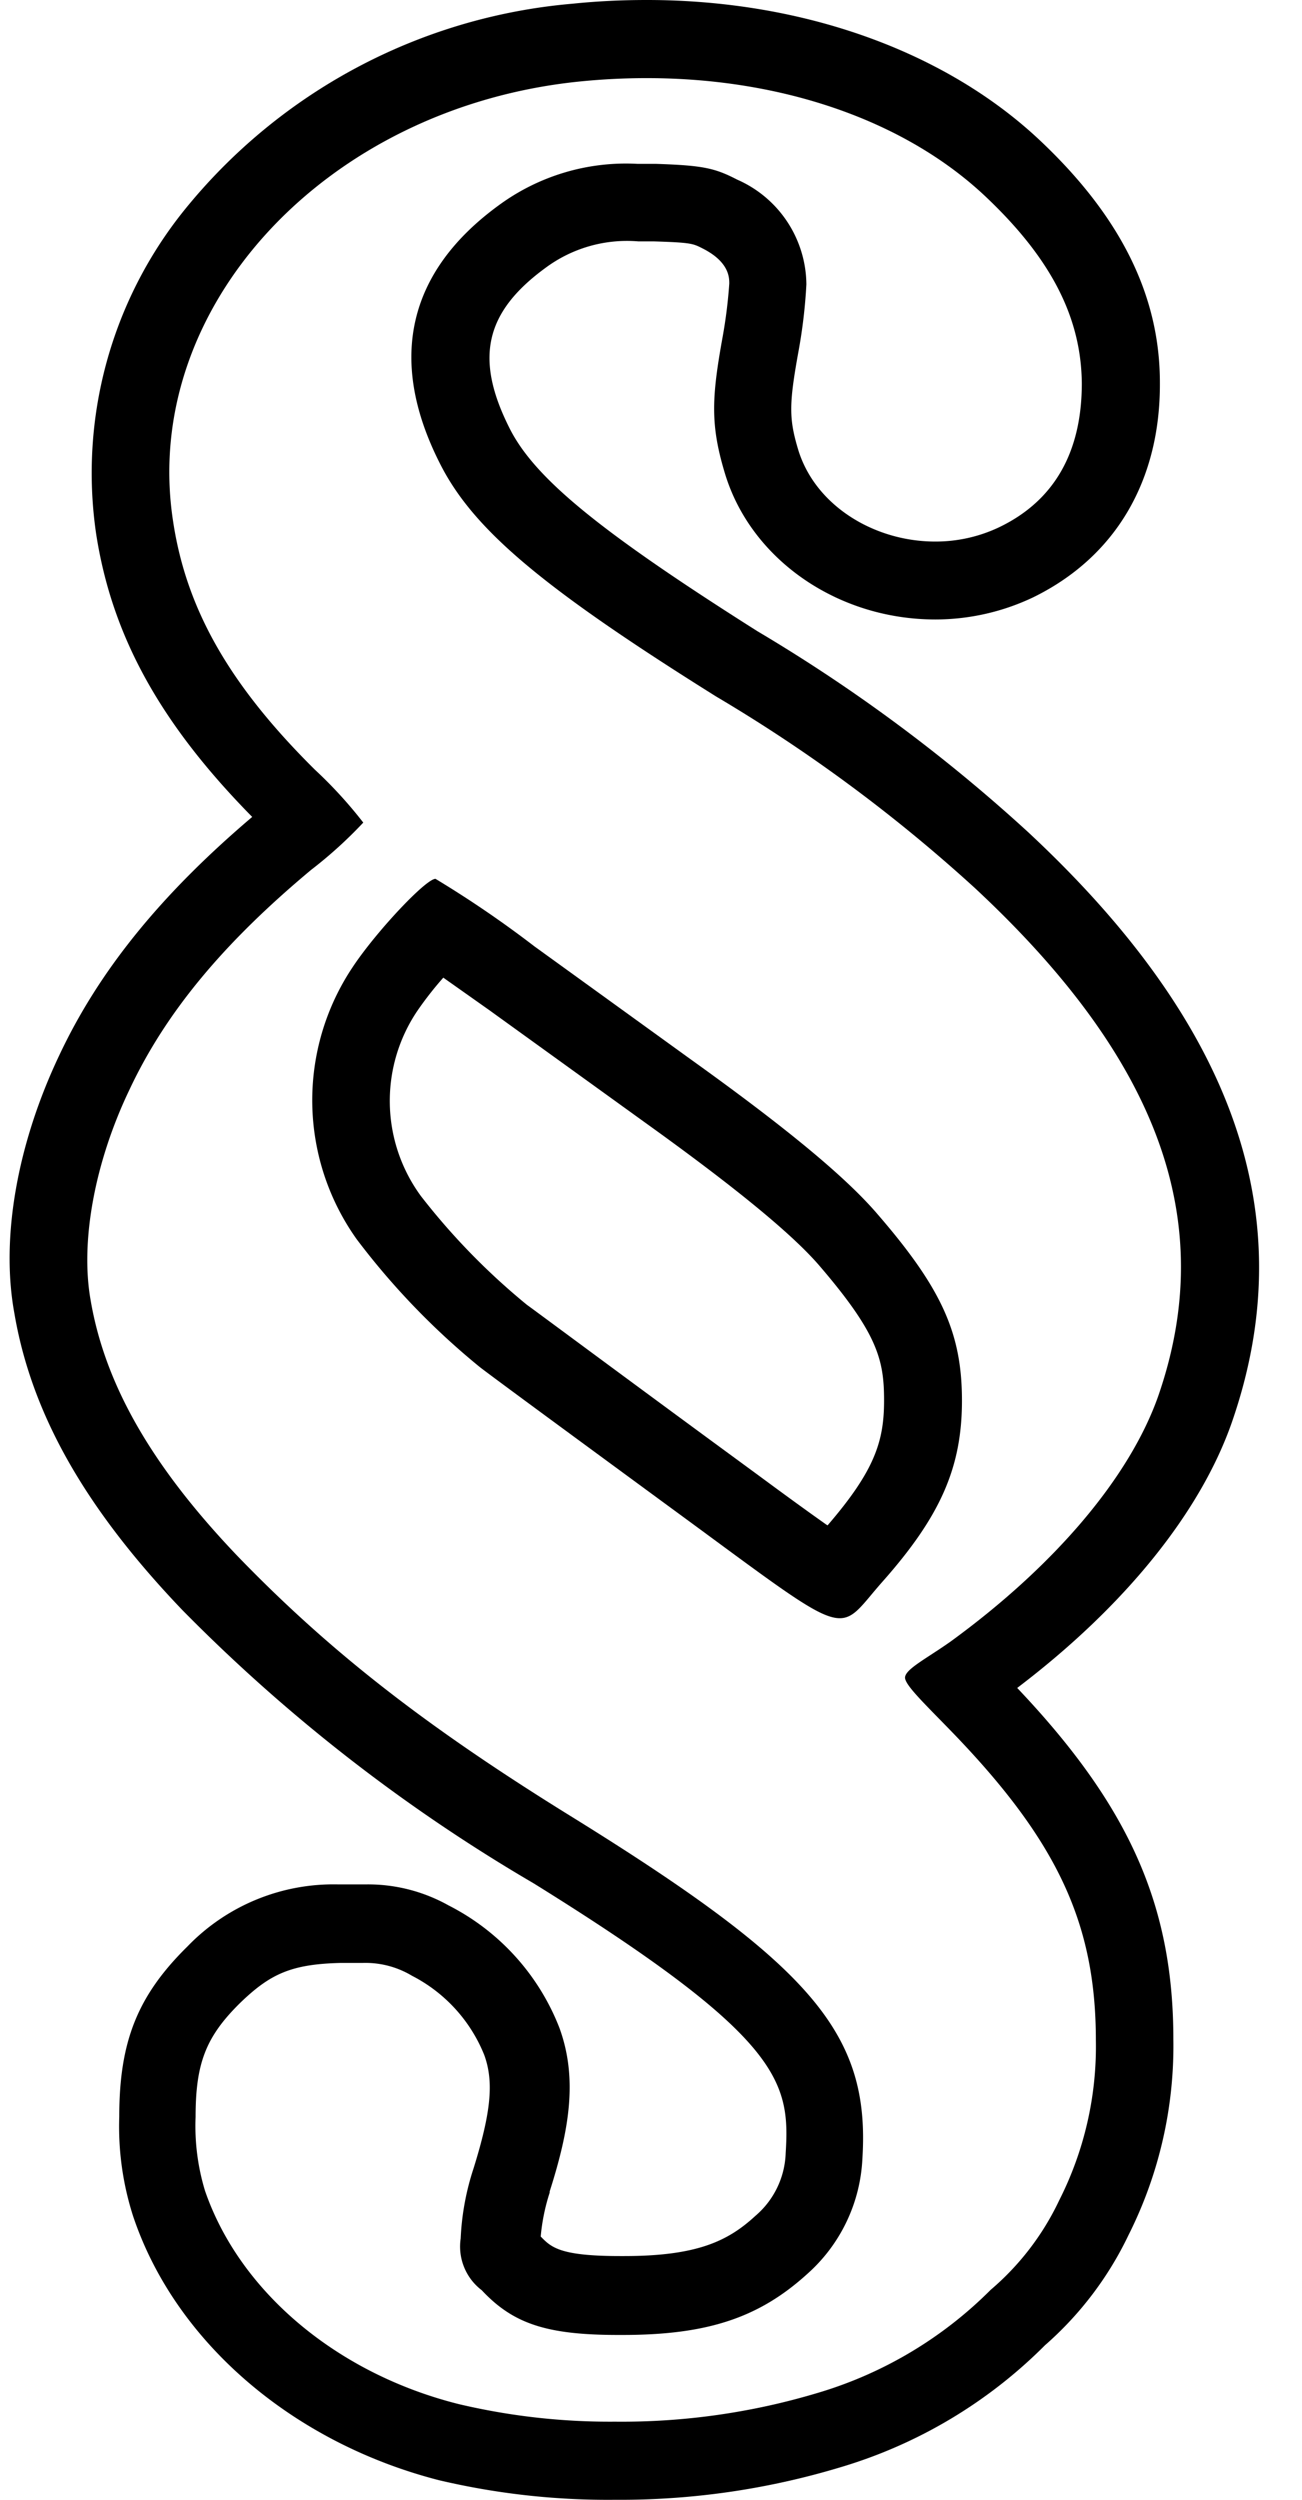
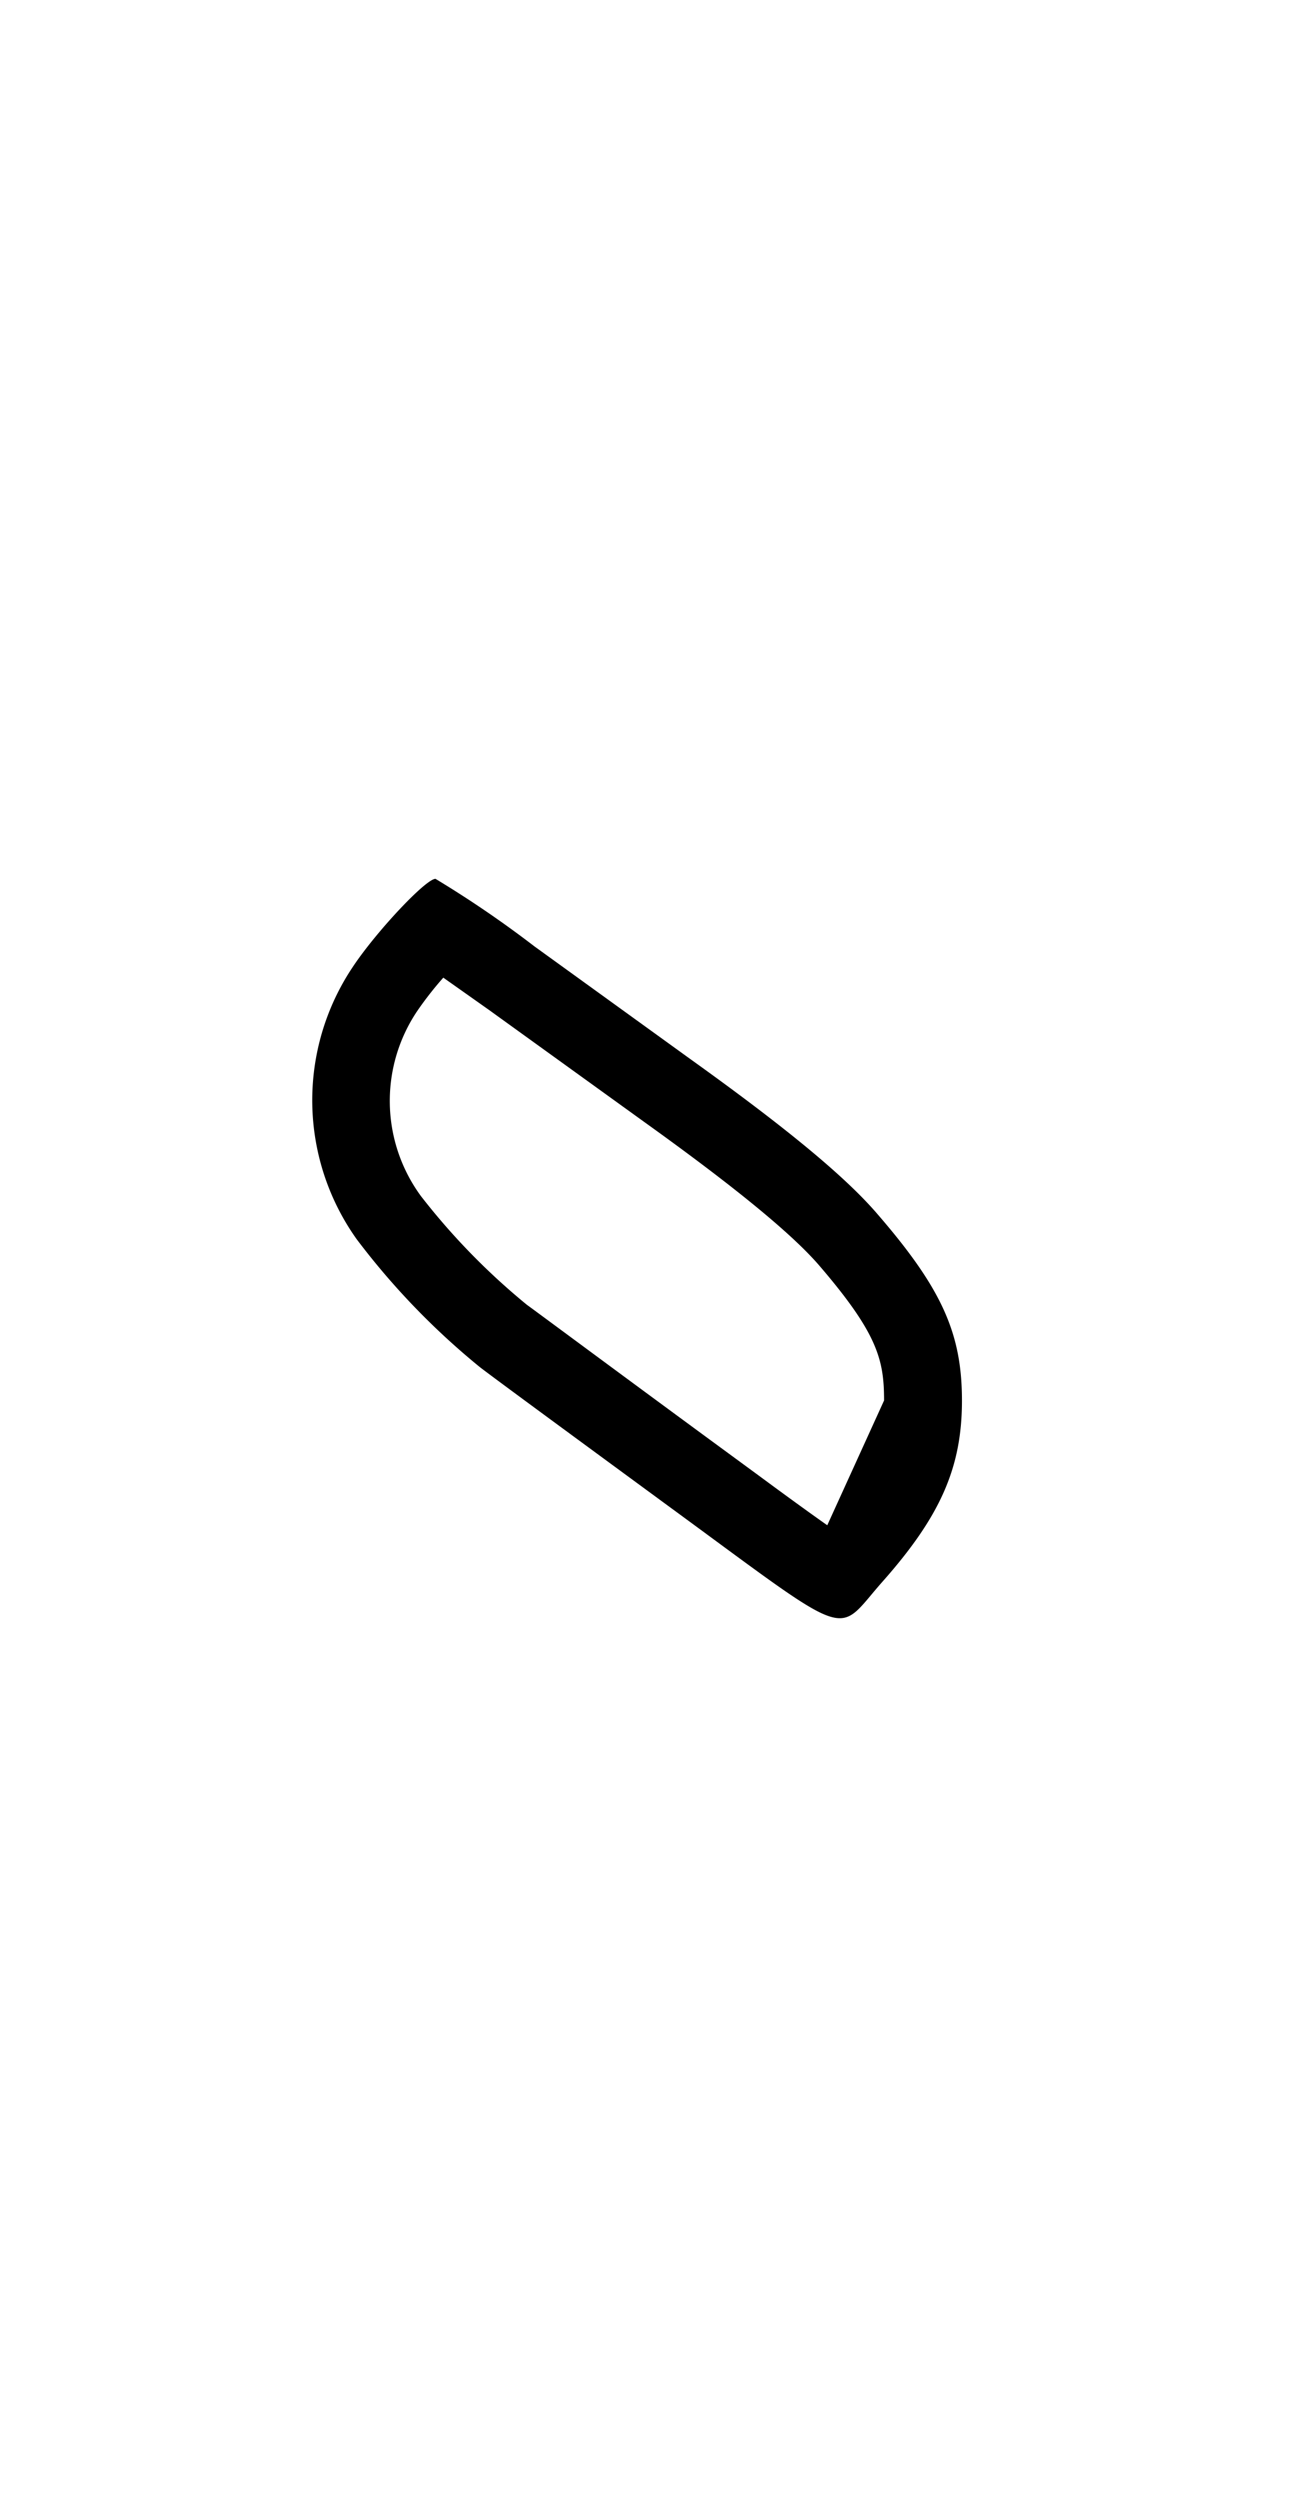
<svg xmlns="http://www.w3.org/2000/svg" data-name="Layer 1" height="128.0" preserveAspectRatio="xMidYMid meet" version="1.0" viewBox="31.5 0.0 66.7 128.0" width="66.7" zoomAndPan="magnify">
  <g id="change1_1">
-     <path d="M66.88,54.24l-8-5.78A55,55,0,0,0,53.81,45c-.5,0-3.06,2.73-4.25,4.53a12.26,12.26,0,0,0,.21,13.92A37.78,37.78,0,0,0,56.08,70c.71.55,5.1,3.77,9.72,7.16,5.67,4.15,7.59,5.7,8.72,5.7.77,0,1.18-.73,2.17-1.85,3-3.38,4.09-5.88,4.09-9.29s-1-5.7-4.3-9.52C74.86,60.3,71.85,57.8,66.88,54.24Zm7,23.86c-.91-.64-2.15-1.54-3.49-2.53l-2.25-1.65c-5-3.67-9-6.64-9.65-7.11a34.54,34.54,0,0,1-5.43-5.57,8.24,8.24,0,0,1-.18-9.48,17.72,17.72,0,0,1,1.33-1.7l2.35,1.66,8,5.77c4.6,3.3,7.51,5.69,8.9,7.3,3,3.49,3.33,4.84,3.33,6.92S76.32,75.29,73.9,78.1Z" fill="inherit" />
+     <path d="M66.88,54.24l-8-5.78A55,55,0,0,0,53.81,45c-.5,0-3.06,2.73-4.25,4.53a12.26,12.26,0,0,0,.21,13.92A37.78,37.78,0,0,0,56.08,70c.71.55,5.1,3.77,9.72,7.16,5.67,4.15,7.59,5.7,8.72,5.7.77,0,1.18-.73,2.17-1.85,3-3.38,4.09-5.88,4.09-9.29s-1-5.7-4.3-9.52C74.86,60.3,71.85,57.8,66.88,54.24Zm7,23.86c-.91-.64-2.15-1.54-3.49-2.53l-2.25-1.65c-5-3.67-9-6.64-9.65-7.11a34.54,34.54,0,0,1-5.43-5.57,8.24,8.24,0,0,1-.18-9.48,17.72,17.72,0,0,1,1.33-1.7l2.35,1.66,8,5.77c4.6,3.3,7.51,5.69,8.9,7.3,3,3.49,3.33,4.84,3.33,6.92Z" fill="inherit" />
  </g>
  <g id="change1_2">
-     <path d="M94.61,72.82c3.62-10.44.19-20.32-10.45-30.22A83.84,83.84,0,0,0,70.3,32.32c-8.11-5.13-11.45-7.86-12.72-10.44-1.77-3.54-1.23-5.9,1.86-8.16a7,7,0,0,1,4.76-1.36H65c1.9.06,2,.11,2.49.36,1.37.69,1.37,1.5,1.37,1.8a25.26,25.26,0,0,1-.34,2.73c-.57,3.14-.63,4.52.12,7,1.33,4.39,5.76,7.47,10.78,7.47a11.68,11.68,0,0,0,5-1.13c4.24-2.07,6.53-6,6.5-11,0-4.44-2-8.47-6.07-12.33C80,2.65,72.67,0,64.63,0c-1.26,0-2.54.06-3.8.19A28.72,28.72,0,0,0,40.91,10.8a21.46,21.46,0,0,0-4.49,16.5c.8,5.24,3.28,9.74,8,14.53-4.71,4-7.86,7.9-9.89,12.22-2.13,4.49-3,9.29-2.3,13.16.87,5.16,3.61,10,8.6,15.22a86.44,86.44,0,0,0,18,14c12.68,7.87,13.15,10.14,12.92,13.81a4.41,4.41,0,0,1-1.55,3.22c-1.41,1.3-3,2.06-6.74,2.06h-.18c-3.11,0-3.54-.45-4.08-1a10.2,10.2,0,0,1,.46-2.25l0-.06c1-3.14,1.45-5.76.5-8.37a11.86,11.86,0,0,0-5.69-6.28,8.45,8.45,0,0,0-4.28-1.07c-.36,0-.76,0-1.34,0a10.39,10.39,0,0,0-7.75,3.18c-2.55,2.51-3.49,4.86-3.49,8.7a15,15,0,0,0,.7,5.08C40.46,119.91,46.5,125.08,54,127a37.75,37.75,0,0,0,9,1,39.07,39.07,0,0,0,11.57-1.67,24.74,24.74,0,0,0,10.46-6.24,17.54,17.54,0,0,0,4.29-5.66,21.53,21.53,0,0,0,2.29-10c0-6.84-2.24-11.93-8-18C89.12,82.25,93,77.44,94.61,72.82ZM80.19,84.06c-1.29.91-2.42,1.46-2.32,1.9S79,87.37,80.38,88.8c5.31,5.52,7.26,9.73,7.26,15.67a17.42,17.42,0,0,1-1.88,8.2,13.7,13.7,0,0,1-3.51,4.58,20.9,20.9,0,0,1-8.87,5.28A34.92,34.92,0,0,1,63,124a33.71,33.71,0,0,1-8-.9c-6.23-1.56-11.22-5.75-13-10.93a11.41,11.41,0,0,1-.48-3.77c0-2.76.53-4.11,2.27-5.83,1.56-1.51,2.64-2,5.18-2.06.45,0,.82,0,1.13,0a4.64,4.64,0,0,1,2.51.66,7.85,7.85,0,0,1,3.7,4.06c.5,1.38.34,2.94-.55,5.8a13.33,13.33,0,0,0-.66,3.59,2.81,2.81,0,0,0,1.08,2.65c1.61,1.72,3.33,2.29,7,2.29h.21c4.37,0,7-.89,9.46-3.12a8.42,8.42,0,0,0,2.83-5.91c.4-6.38-2.56-9.86-14.82-17.46-7.5-4.63-12.44-8.48-17.17-13.37-4.38-4.58-6.81-8.77-7.55-13.14-.53-3,.21-7.05,2-10.78,1.85-3.93,4.78-7.47,9.3-11.24a22.41,22.41,0,0,0,2.67-2.42,22.63,22.63,0,0,0-2.48-2.71c-4.36-4.32-6.58-8.2-7.26-12.7C38.67,15.75,48.21,5.47,61.23,4.17A34.06,34.06,0,0,1,64.63,4c7,0,13.34,2.21,17.46,6.16,3.27,3.12,4.8,6.11,4.83,9.47,0,3.51-1.4,6-4.22,7.36a7.59,7.59,0,0,1-3.29.74c-3.1,0-6.1-1.81-7-4.64-.5-1.64-.5-2.37,0-5.12a27,27,0,0,0,.4-3.41,5.91,5.91,0,0,0-3.54-5.36c-1.16-.6-1.77-.73-4.17-.81l-.94,0a11,11,0,0,0-7.12,2.13C52.41,13.9,51.35,18.38,54,23.66c1.69,3.41,5.2,6.38,14.18,12a80.38,80.38,0,0,1,13.26,9.81c9.48,8.82,12.47,17.12,9.4,26C89.38,75.63,85.55,80.16,80.19,84.06Z" fill="inherit" />
-   </g>
+     </g>
</svg>